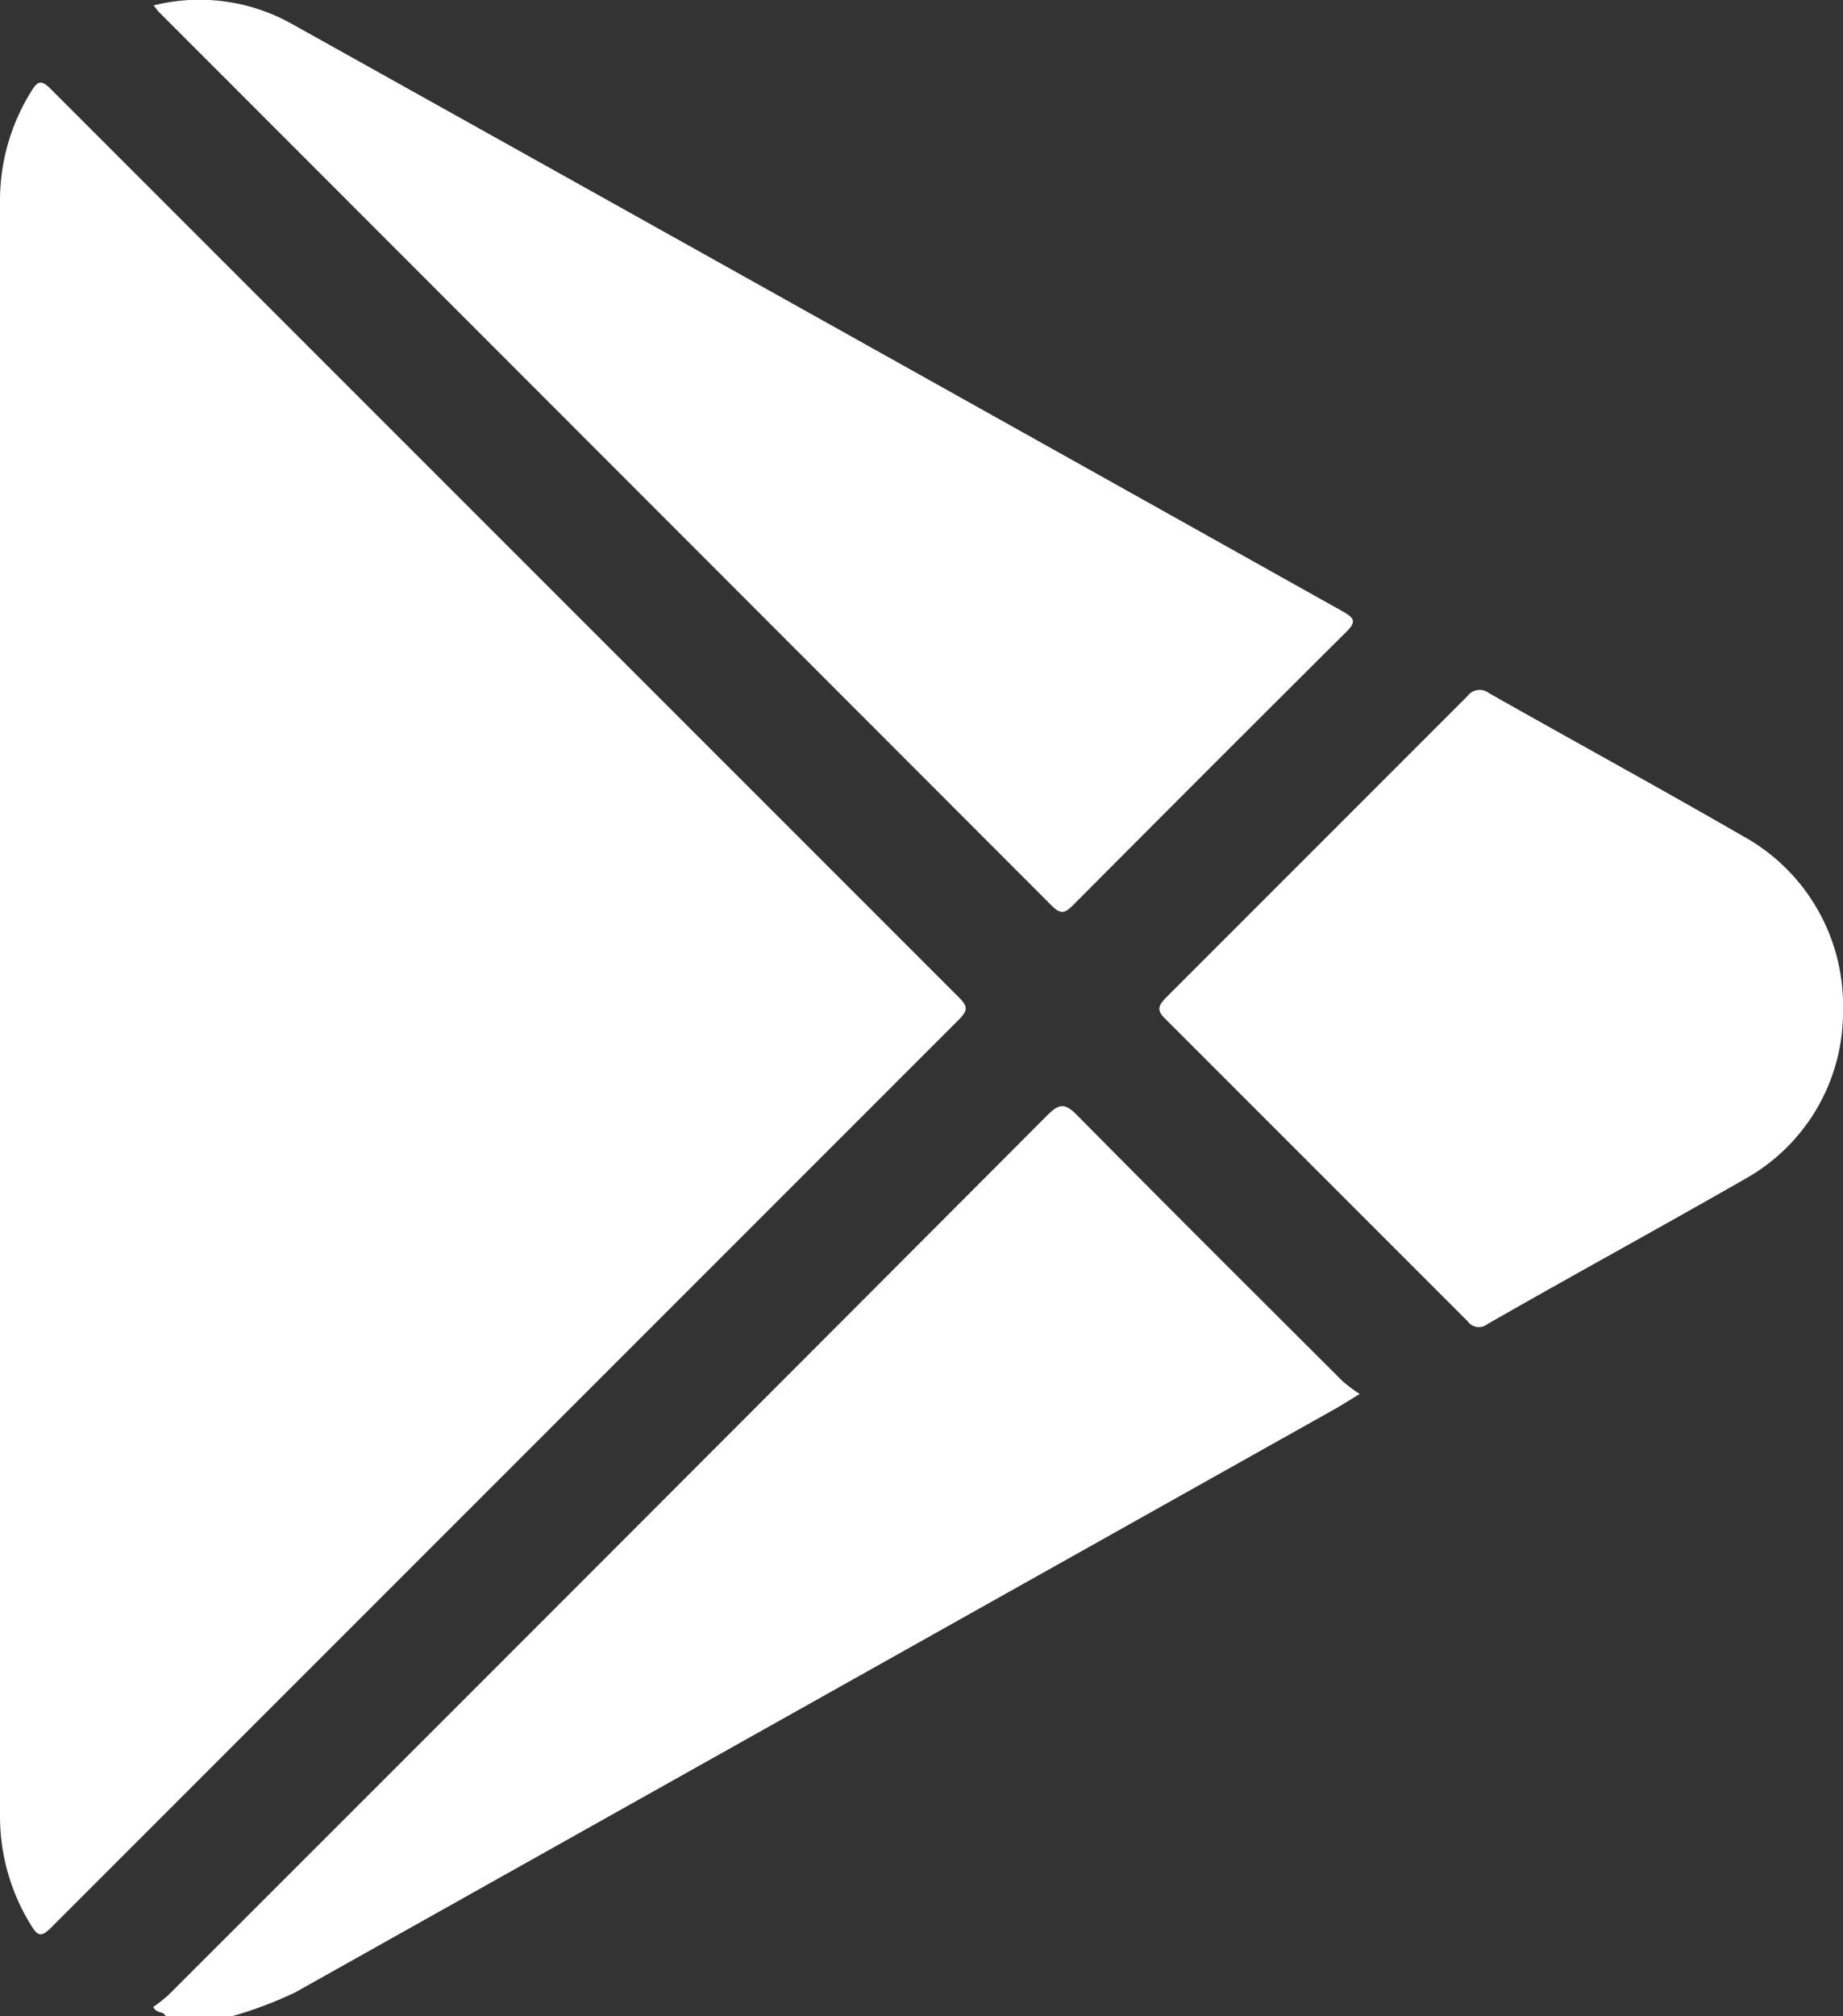
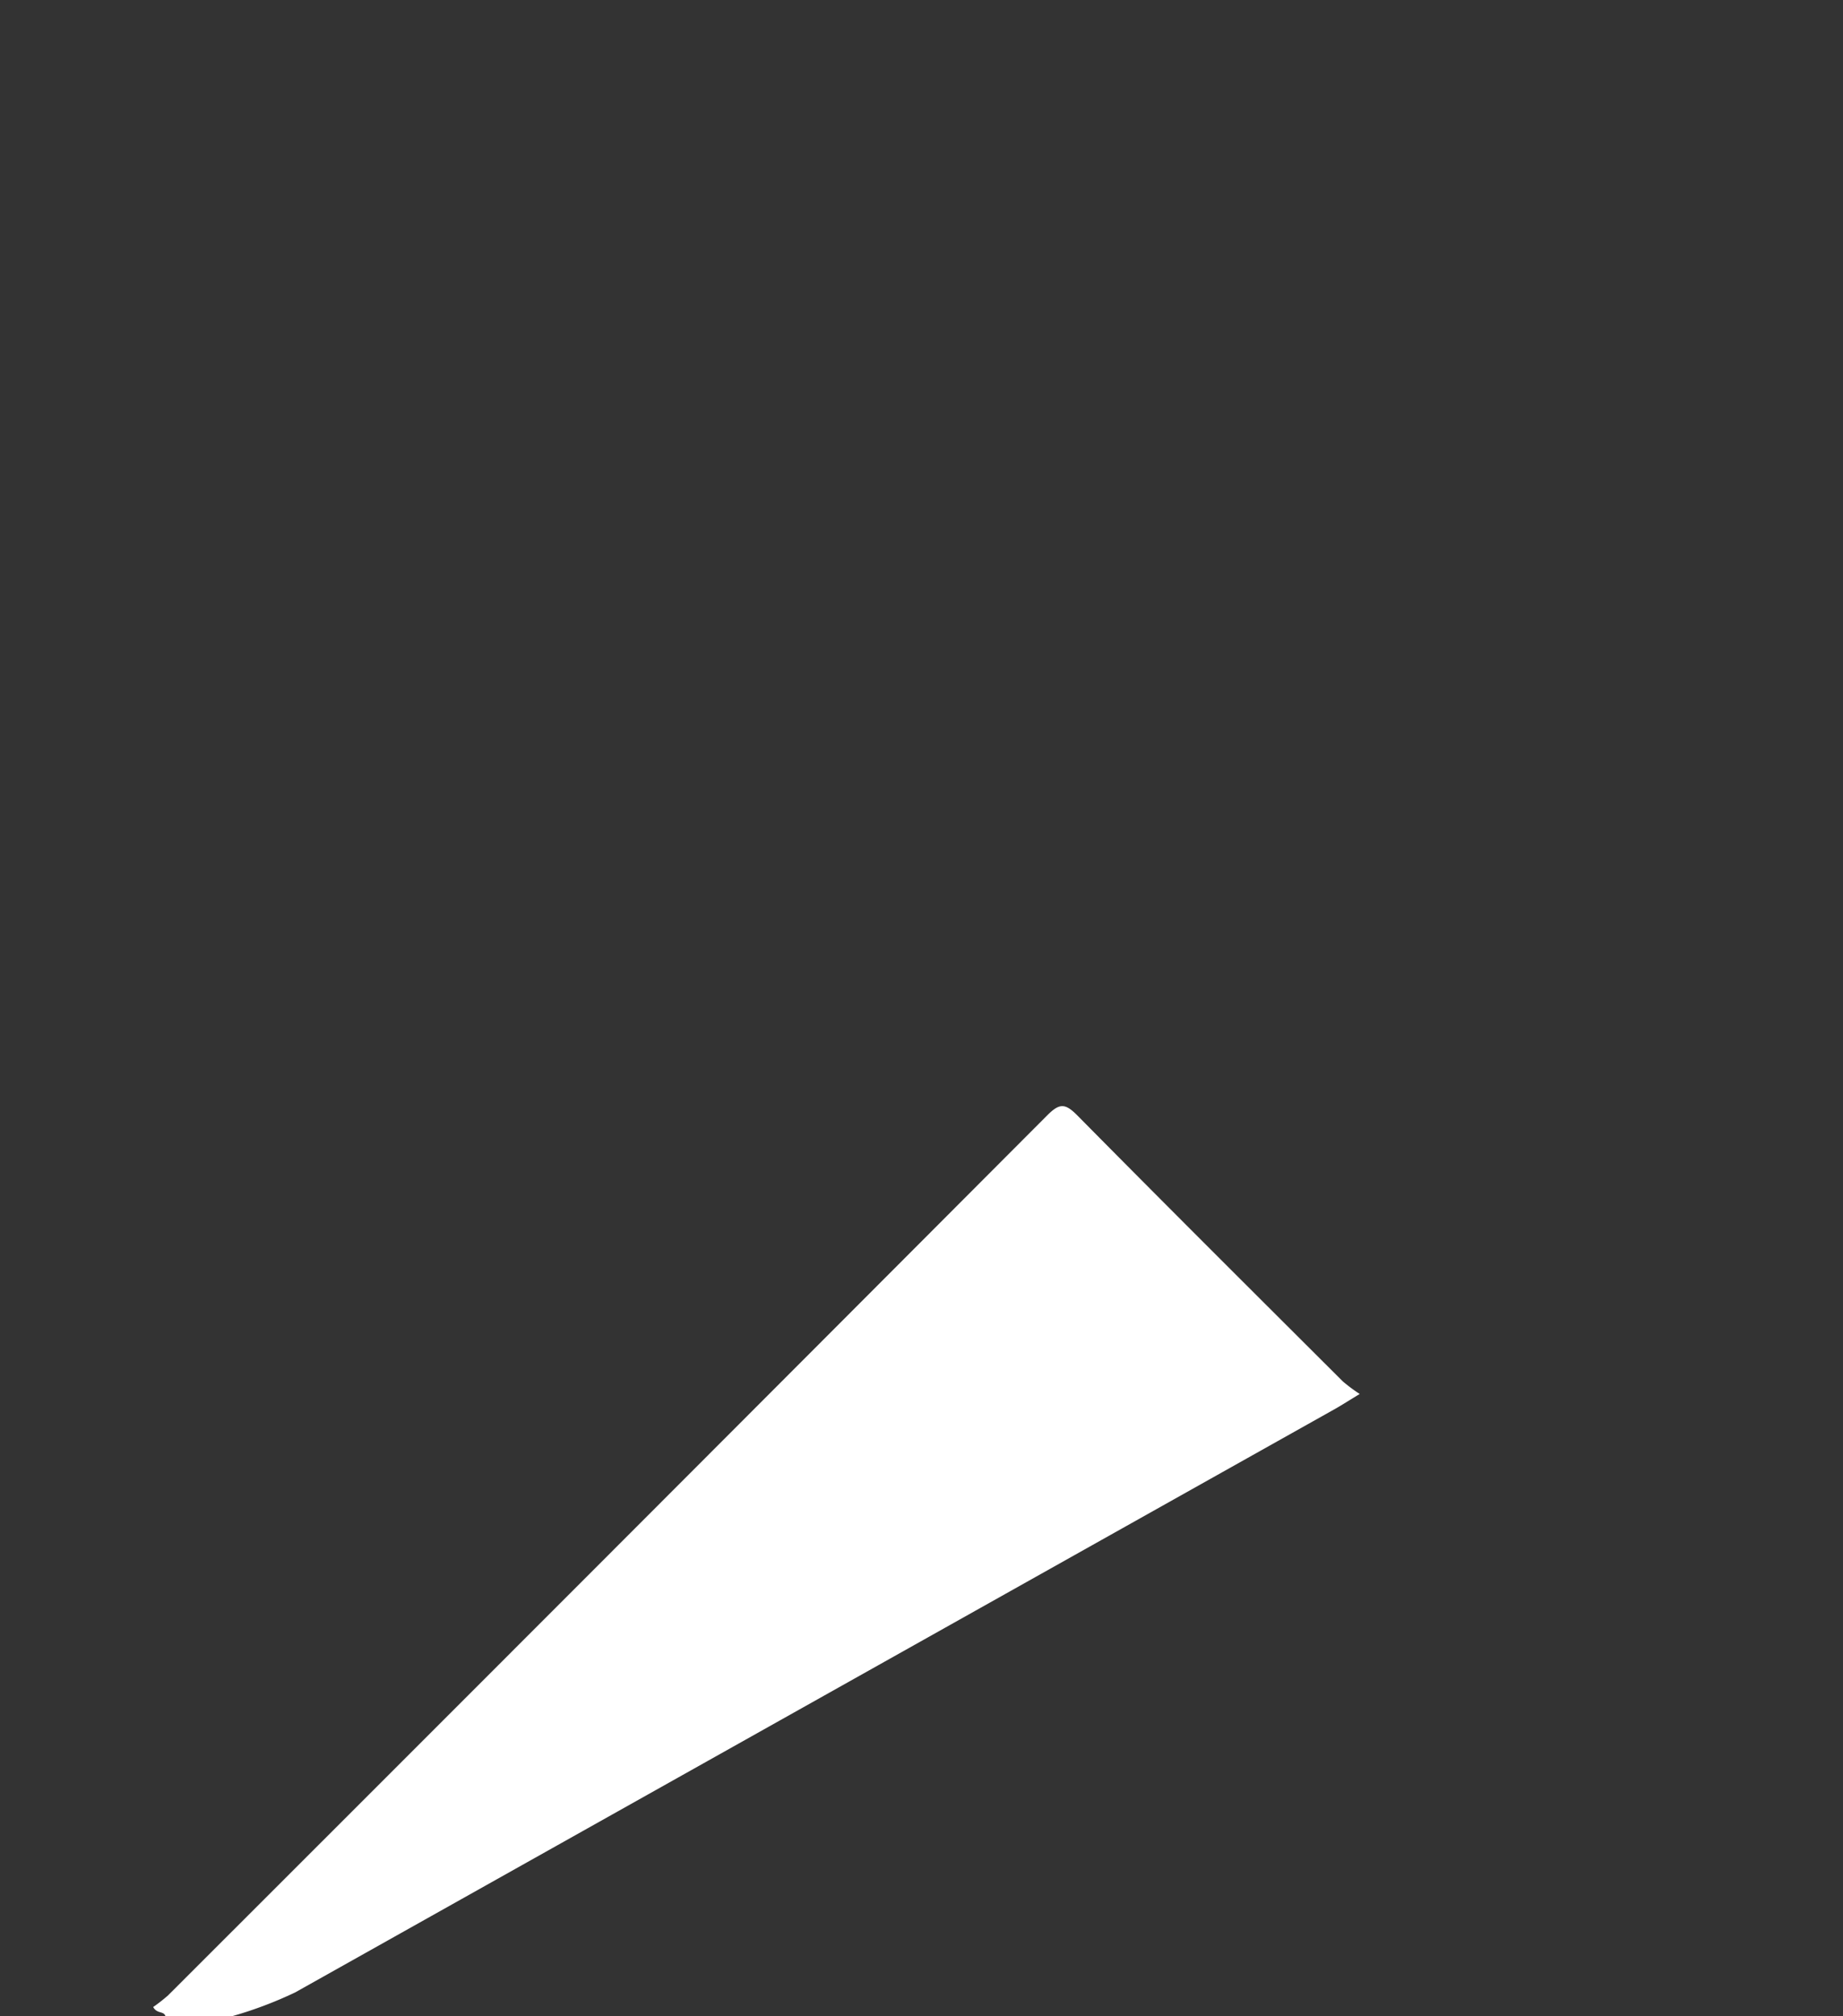
<svg xmlns="http://www.w3.org/2000/svg" viewBox="0 0 85.31 93.31">
  <rect x="0" y="0" width="85.31" height="93.31" fill="#333333" stroke="none" />
  <defs>
    <style>.cls-1{fill:#fff;}</style>
  </defs>
  <g id="Layer_2" data-name="Layer 2">
    <g id="Layer_1-2" data-name="Layer 1">
      <path class="cls-1" d="M7.66,93.31c-.07-.26-.39-.1-.57-.43a7.7,7.7,0,0,0,.69-.54Q28.14,72,48.48,51.61c.57-.57.83-.55,1.38,0,4.08,4.13,8.19,8.22,12.3,12.32a7.51,7.51,0,0,0,.78.58c-.5.3-.82.51-1.14.69l-48.13,27a18.57,18.57,0,0,1-3.09,1.15Z" />
-       <path class="cls-1" d="M0,46.57Q0,27.94,0,9.31A9.54,9.54,0,0,1,1.44,4.24c.28-.46.44-.59.9-.13q21,21,42.06,42.06c.4.4.4.59,0,1q-21,21-42.06,42.06c-.46.46-.62.32-.9-.13A9.57,9.57,0,0,1,0,84Q0,65.29,0,46.57Z" />
-       <path class="cls-1" d="M7.11.25a8.75,8.75,0,0,1,6.39.85Q37.85,14.69,62.18,28.31c.53.3.6.48.13.94Q56,35.53,49.69,41.87c-.36.35-.55.5-1,.05Q28,21.21,7.31.51S7.24.41,7.11.25Z" />
-       <path class="cls-1" d="M85.31,46.76a8.84,8.84,0,0,1-4.52,7.79c-4,2.29-8,4.47-11.93,6.72a.64.64,0,0,1-.93-.13q-7-7-14-14c-.41-.4-.29-.6,0-.93q7-7,14-14a.7.7,0,0,1,1-.13c3.92,2.22,7.88,4.38,11.78,6.63A8.94,8.94,0,0,1,85.31,46.76Z" />
    </g>
  </g>
</svg>